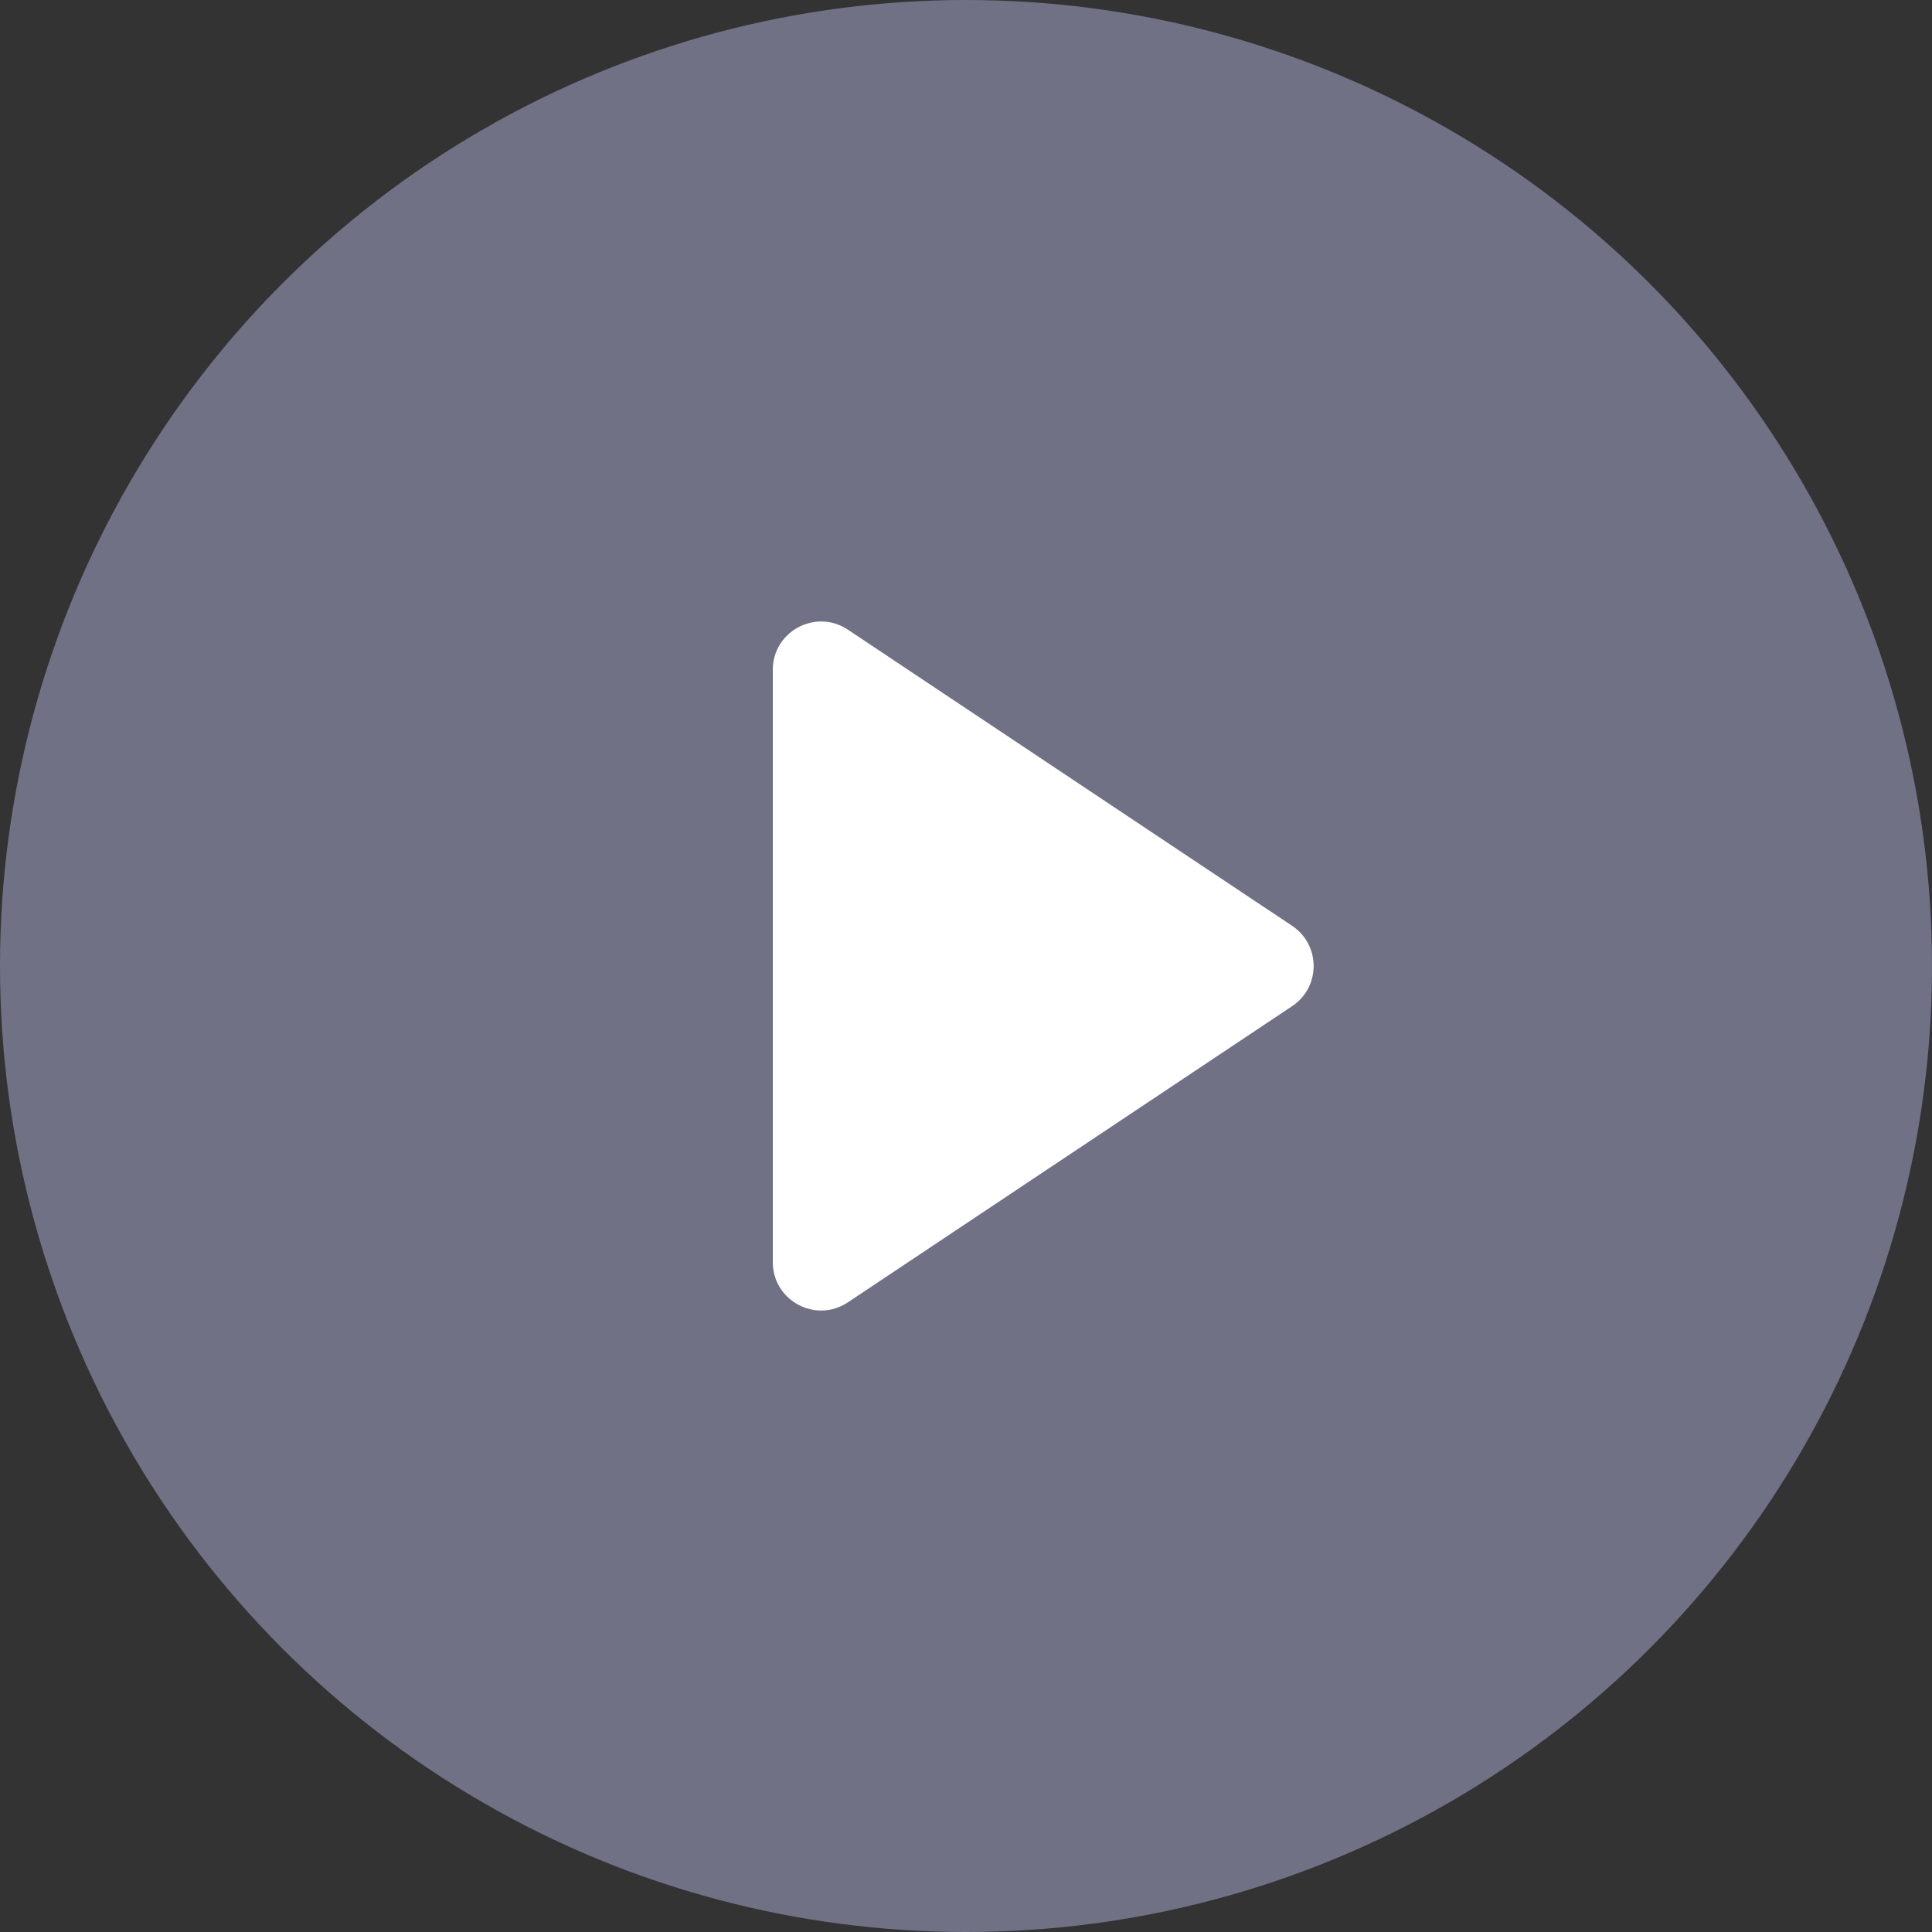
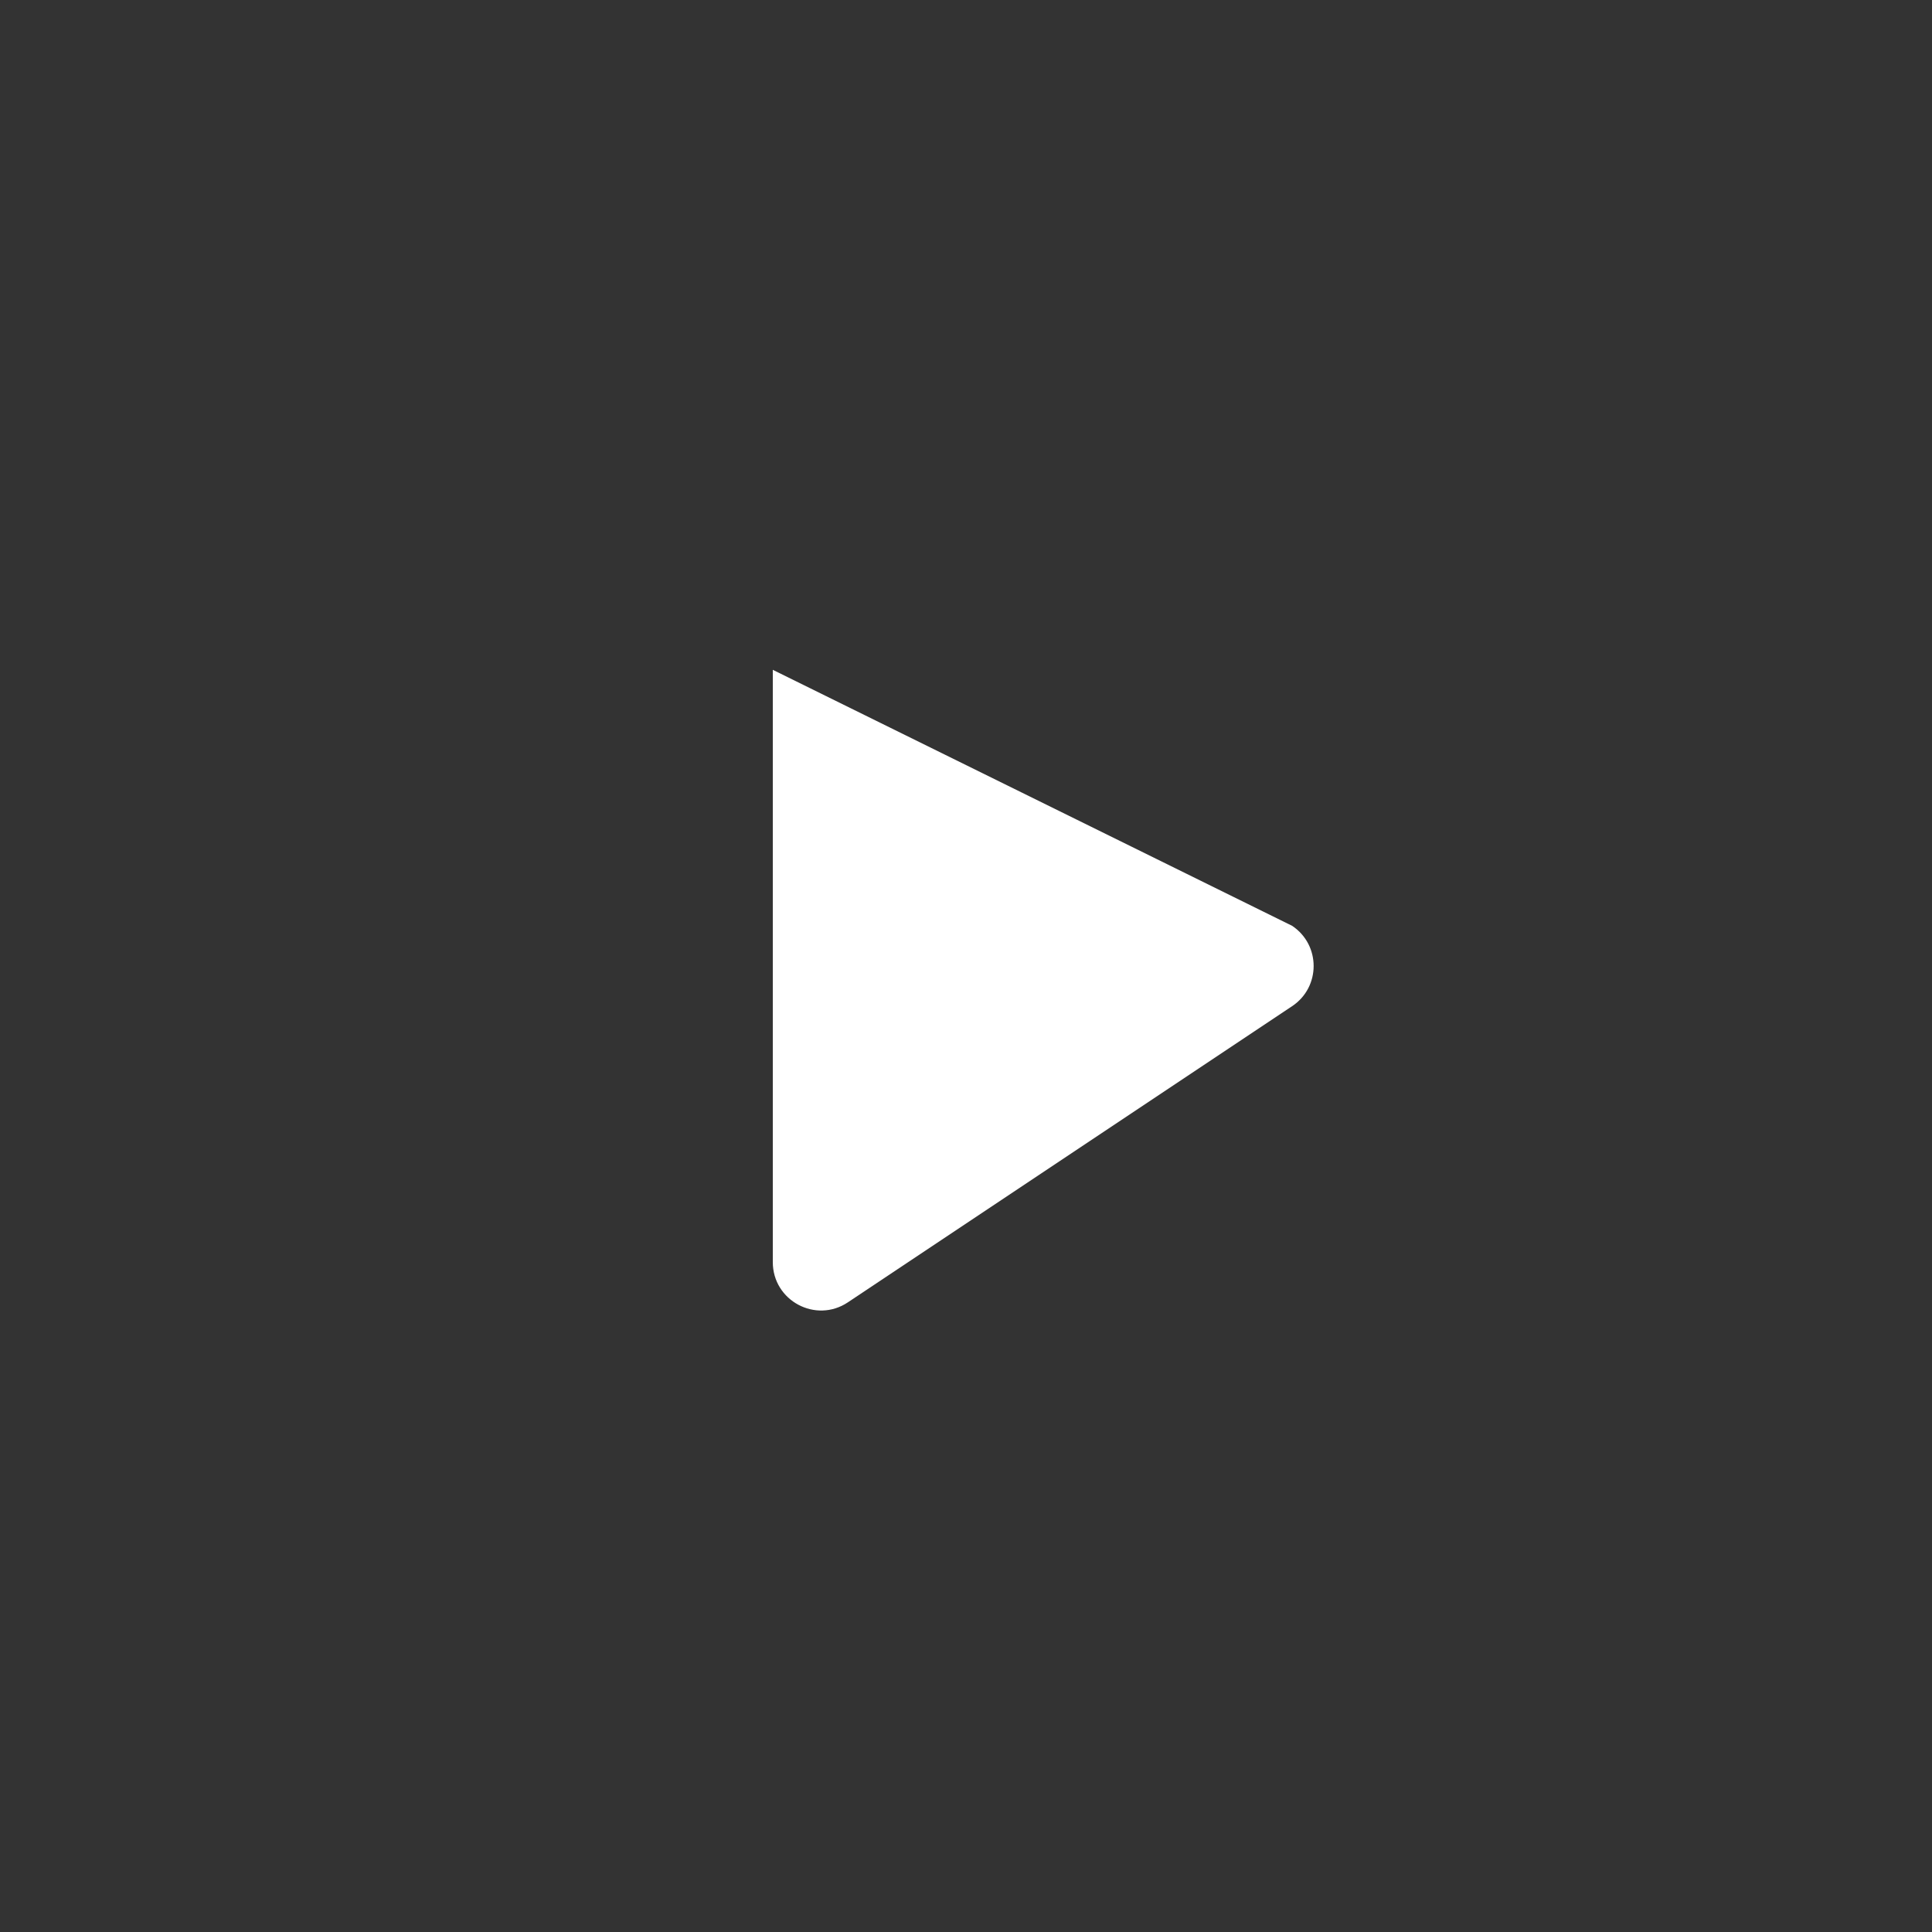
<svg xmlns="http://www.w3.org/2000/svg" width="40" height="40" viewBox="0 0 40 40" fill="none">
  <rect x="0" y="0" width="40" height="40" fill="#333333" stroke="none" />
-   <circle cx="20" cy="20" r="20" fill="#717186" />
-   <path d="M26.752 19.168C27.346 19.564 27.346 20.436 26.752 20.832L17.555 26.963C16.89 27.407 16 26.93 16 26.131V13.868C16 13.07 16.89 12.593 17.555 13.037L26.752 19.168Z" fill="white" />
+   <path d="M26.752 19.168C27.346 19.564 27.346 20.436 26.752 20.832L17.555 26.963C16.89 27.407 16 26.93 16 26.131V13.868L26.752 19.168Z" fill="white" />
</svg>